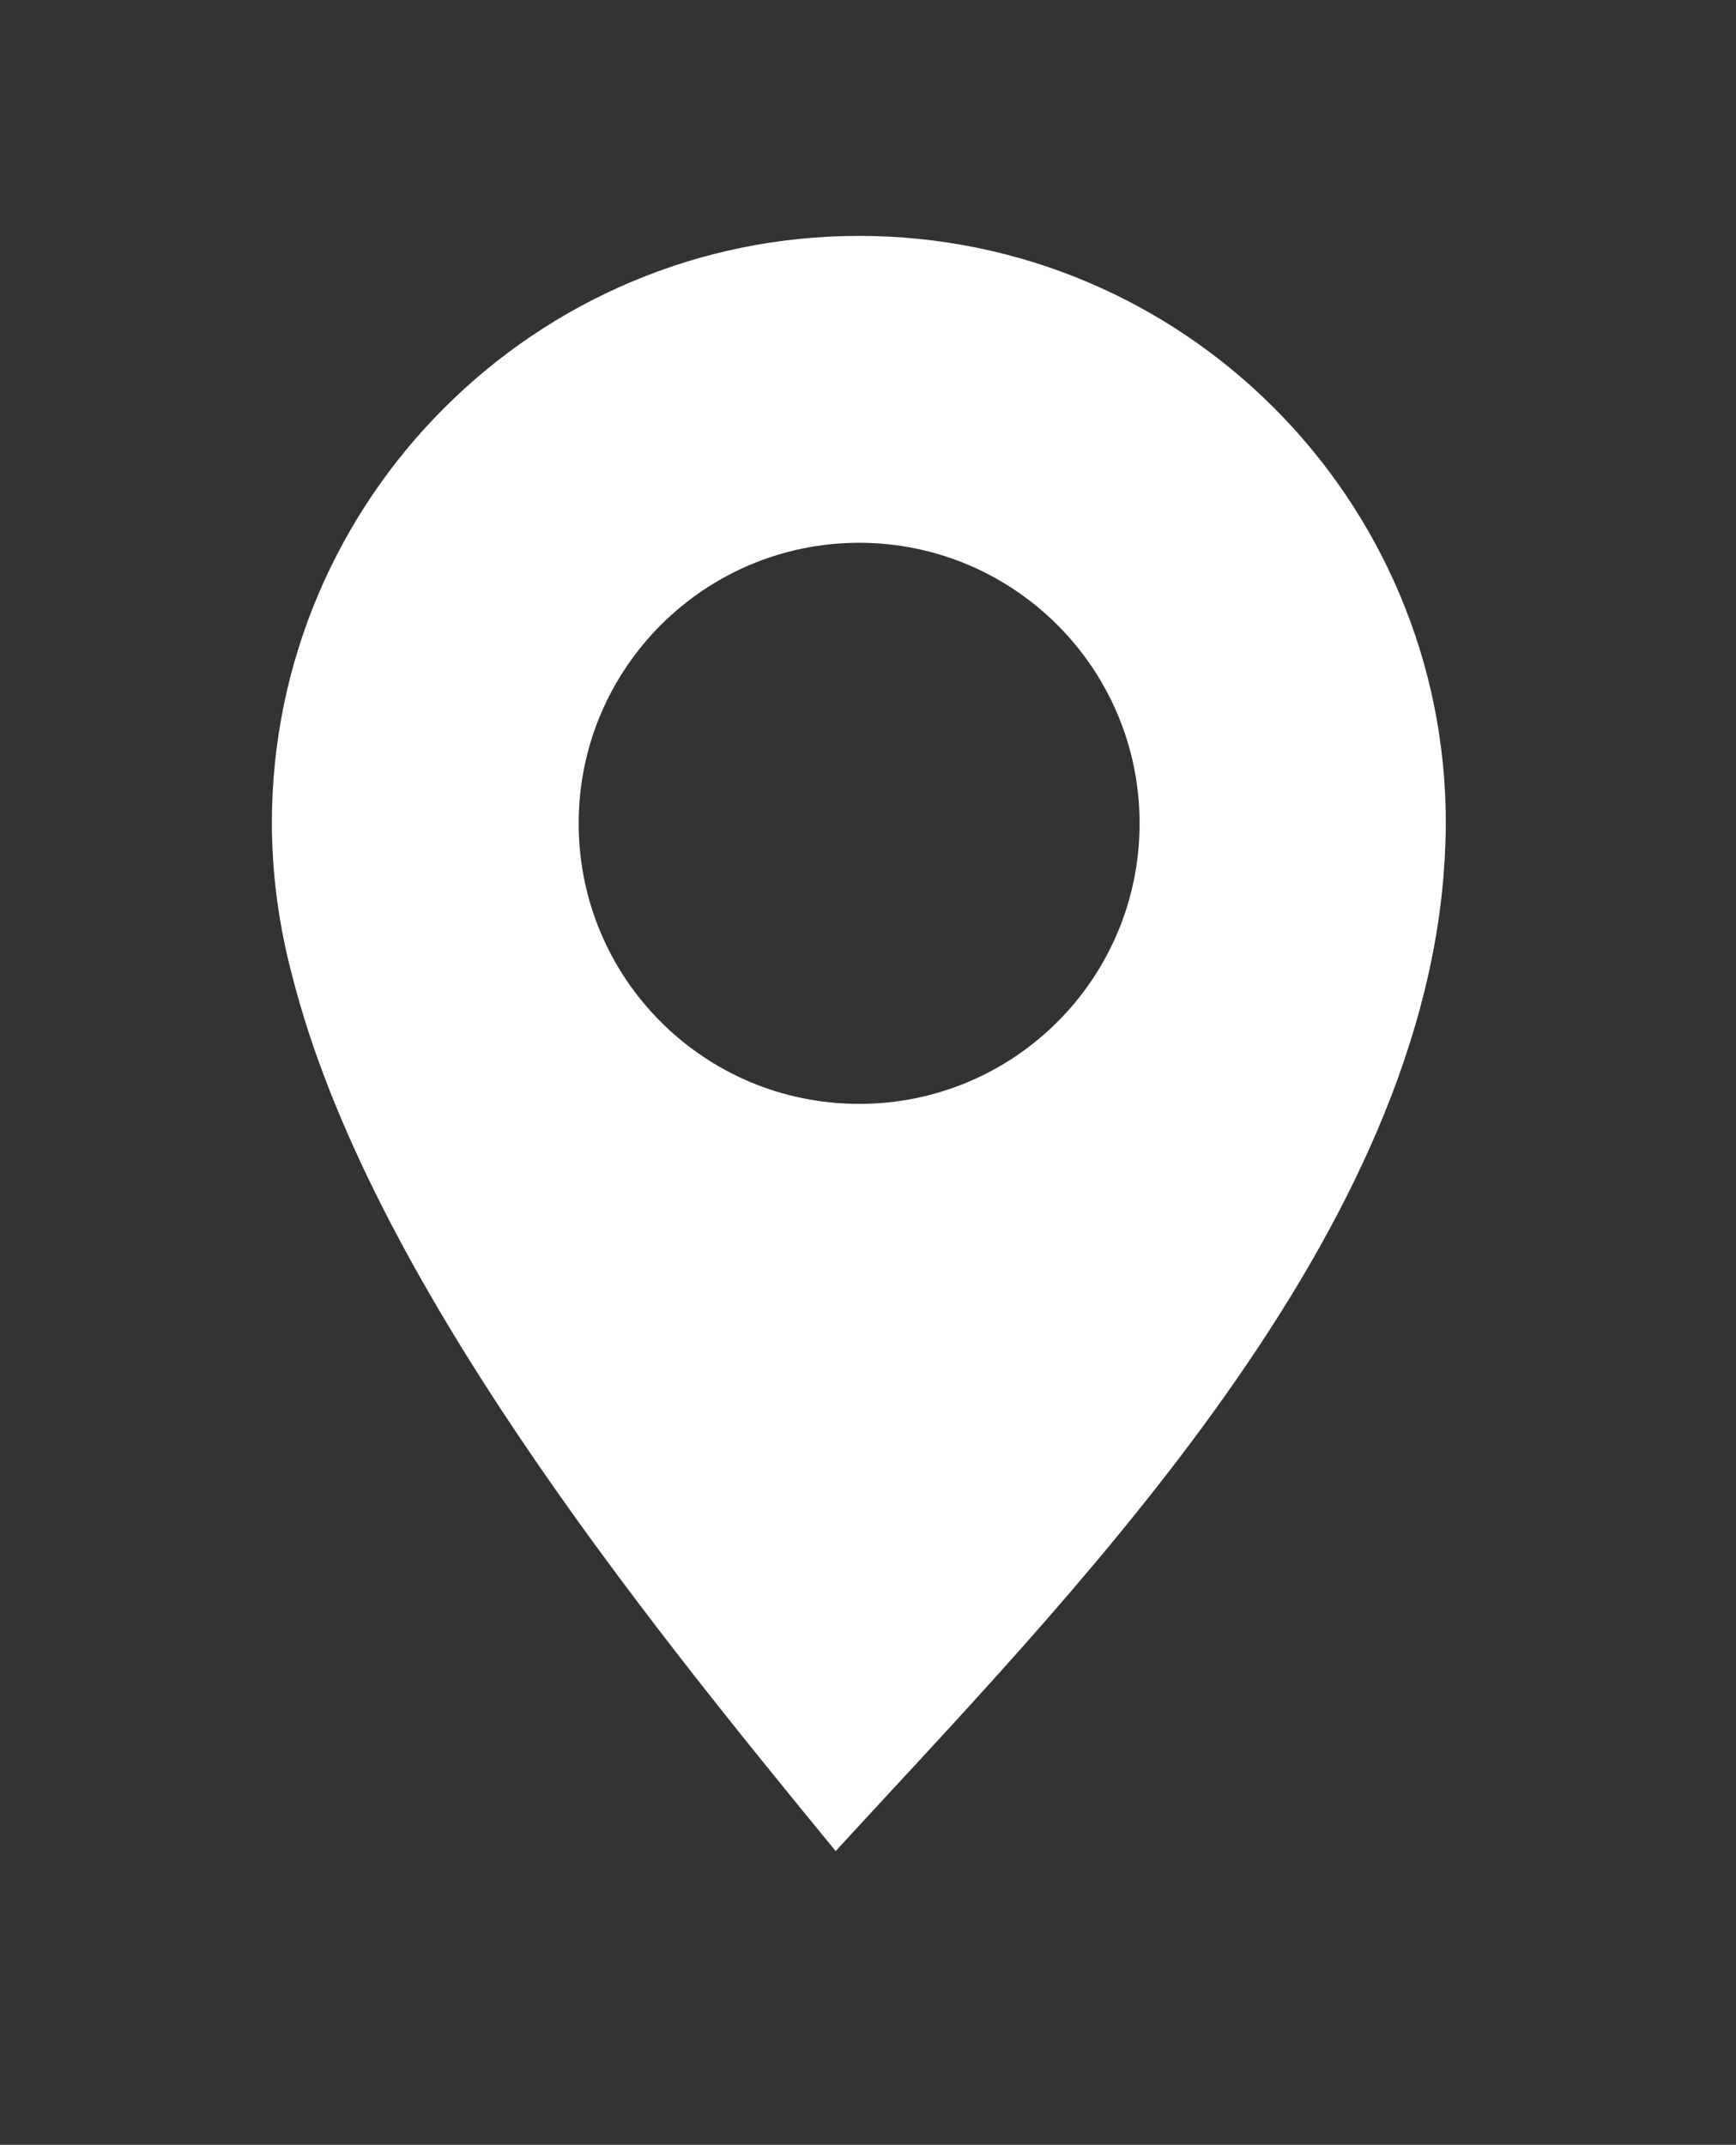
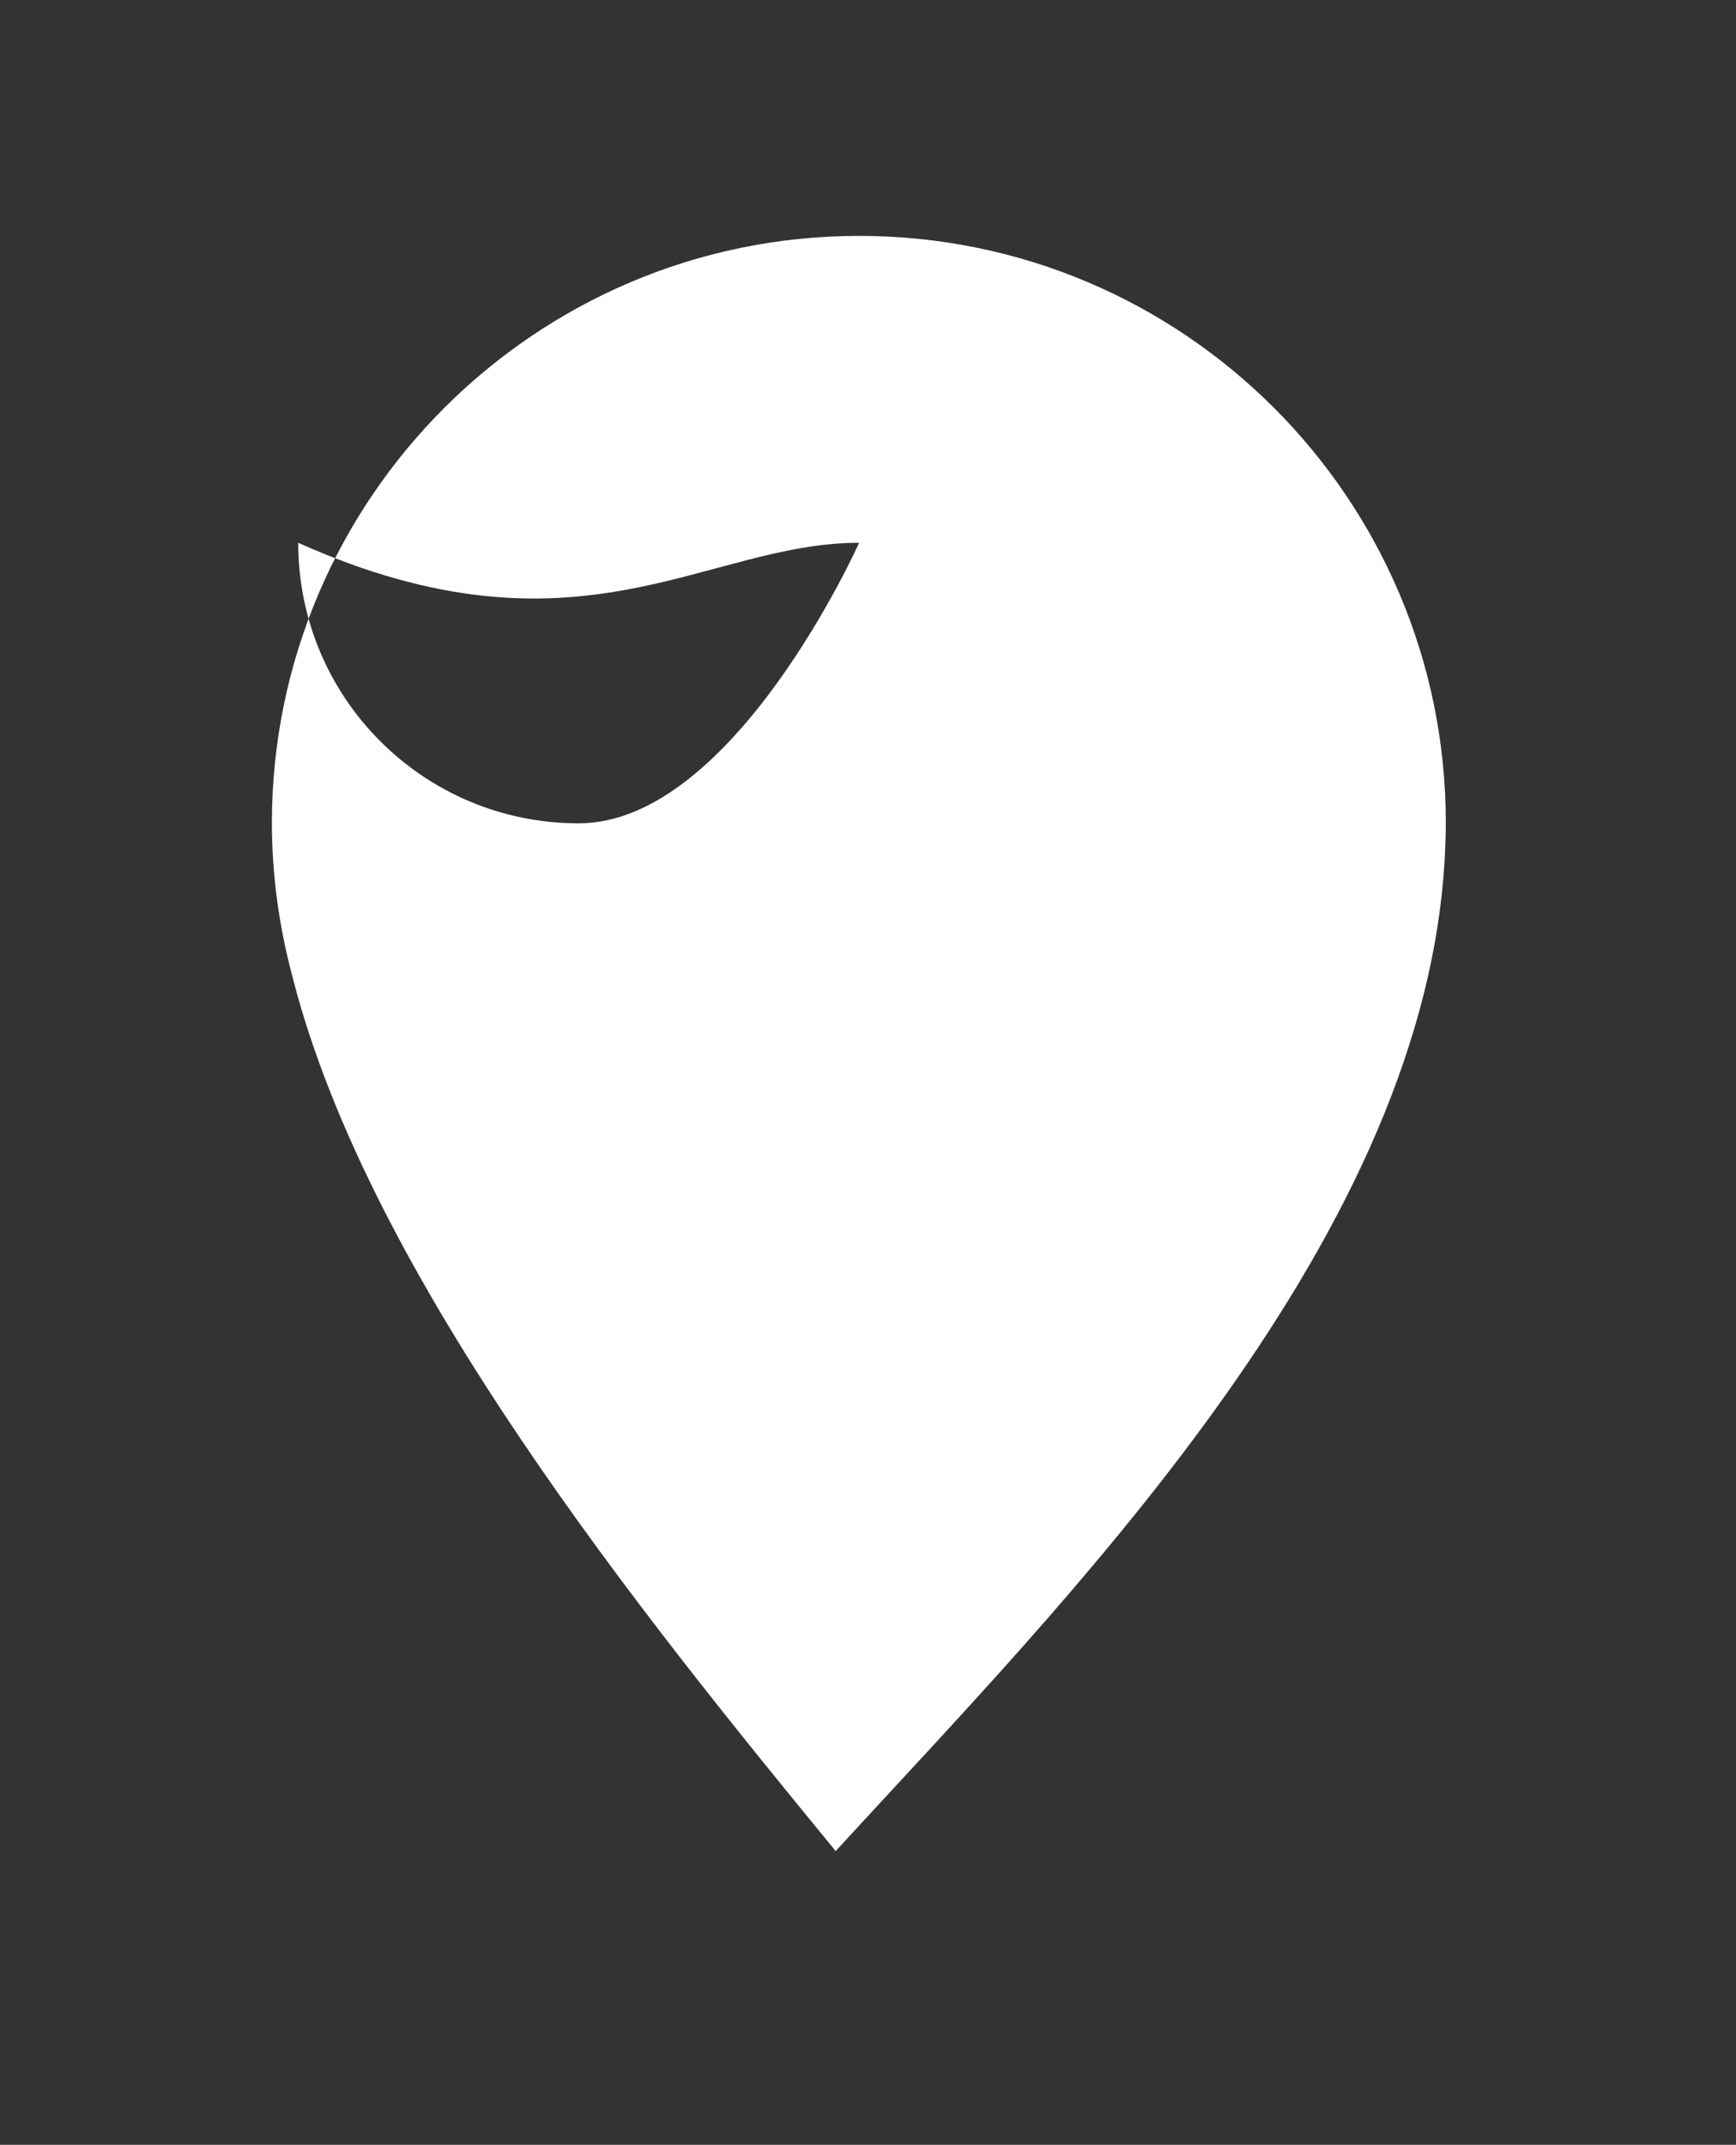
<svg xmlns="http://www.w3.org/2000/svg" version="1.1" id="Layer_1" x="0px" y="0px" viewBox="0 0 303.3 374.6" style="enable-background:new 0 0 303.3 374.6;" xml:space="preserve">
  <rect x="0" y="0" width="303.3" height="374.6" fill="#333333" stroke="none" />
  <style type="text/css">
	.st0{fill-rule:evenodd;clip-rule:evenodd;fill:#FFFFFF;}
</style>
-   <path class="st0" d="M150.1,94.8c27,0,49,21.9,49,49s-21.9,49-49,49s-49-21.9-49-49C101.1,116.7,123.1,94.8,150.1,94.8 M150.1,41.2  c56.6,0,102.5,45.9,102.5,102.5c0,2.2-0.1,4.4-0.2,6.5l0,0l-0.1,1.3v0.1c-4.6,66.6-66.7,128.5-106.3,171.7  c-33.8-41.2-81.5-100.1-94.9-152.7c-2.3-8.6-3.6-17.6-3.6-27C47.6,87.2,93.5,41.2,150.1,41.2z" />
+   <path class="st0" d="M150.1,94.8s-21.9,49-49,49s-49-21.9-49-49C101.1,116.7,123.1,94.8,150.1,94.8 M150.1,41.2  c56.6,0,102.5,45.9,102.5,102.5c0,2.2-0.1,4.4-0.2,6.5l0,0l-0.1,1.3v0.1c-4.6,66.6-66.7,128.5-106.3,171.7  c-33.8-41.2-81.5-100.1-94.9-152.7c-2.3-8.6-3.6-17.6-3.6-27C47.6,87.2,93.5,41.2,150.1,41.2z" />
</svg>